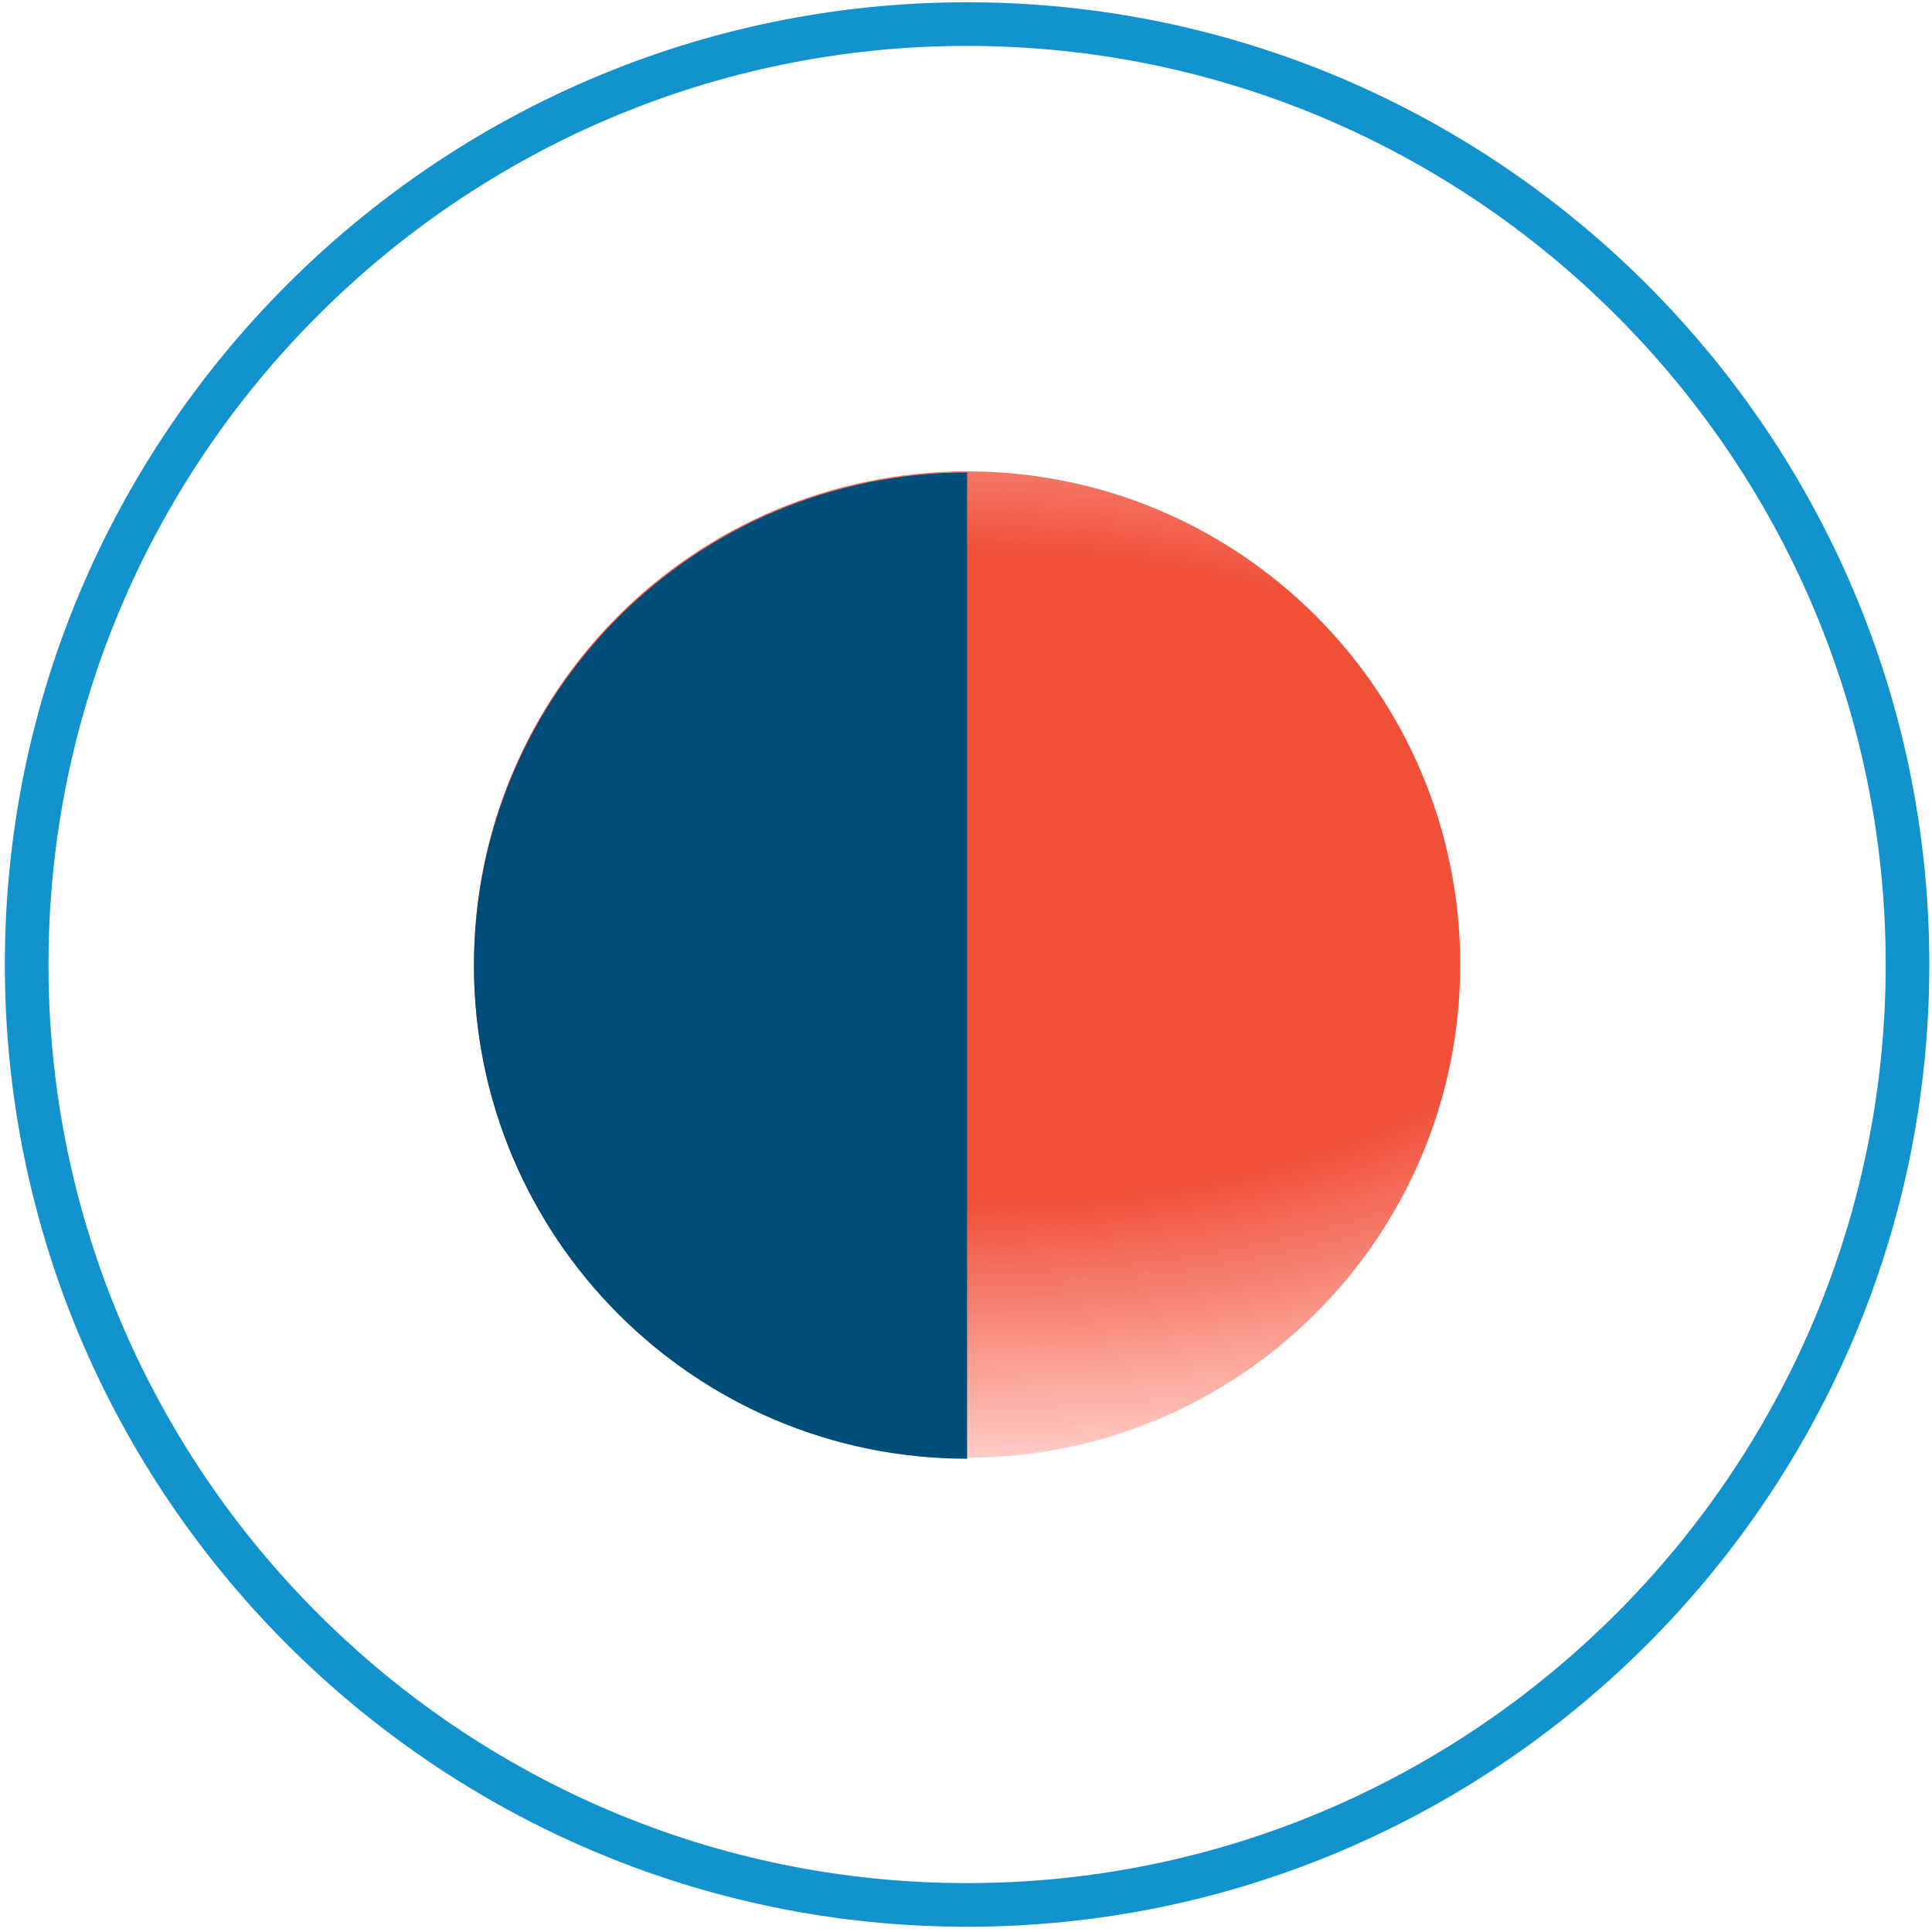
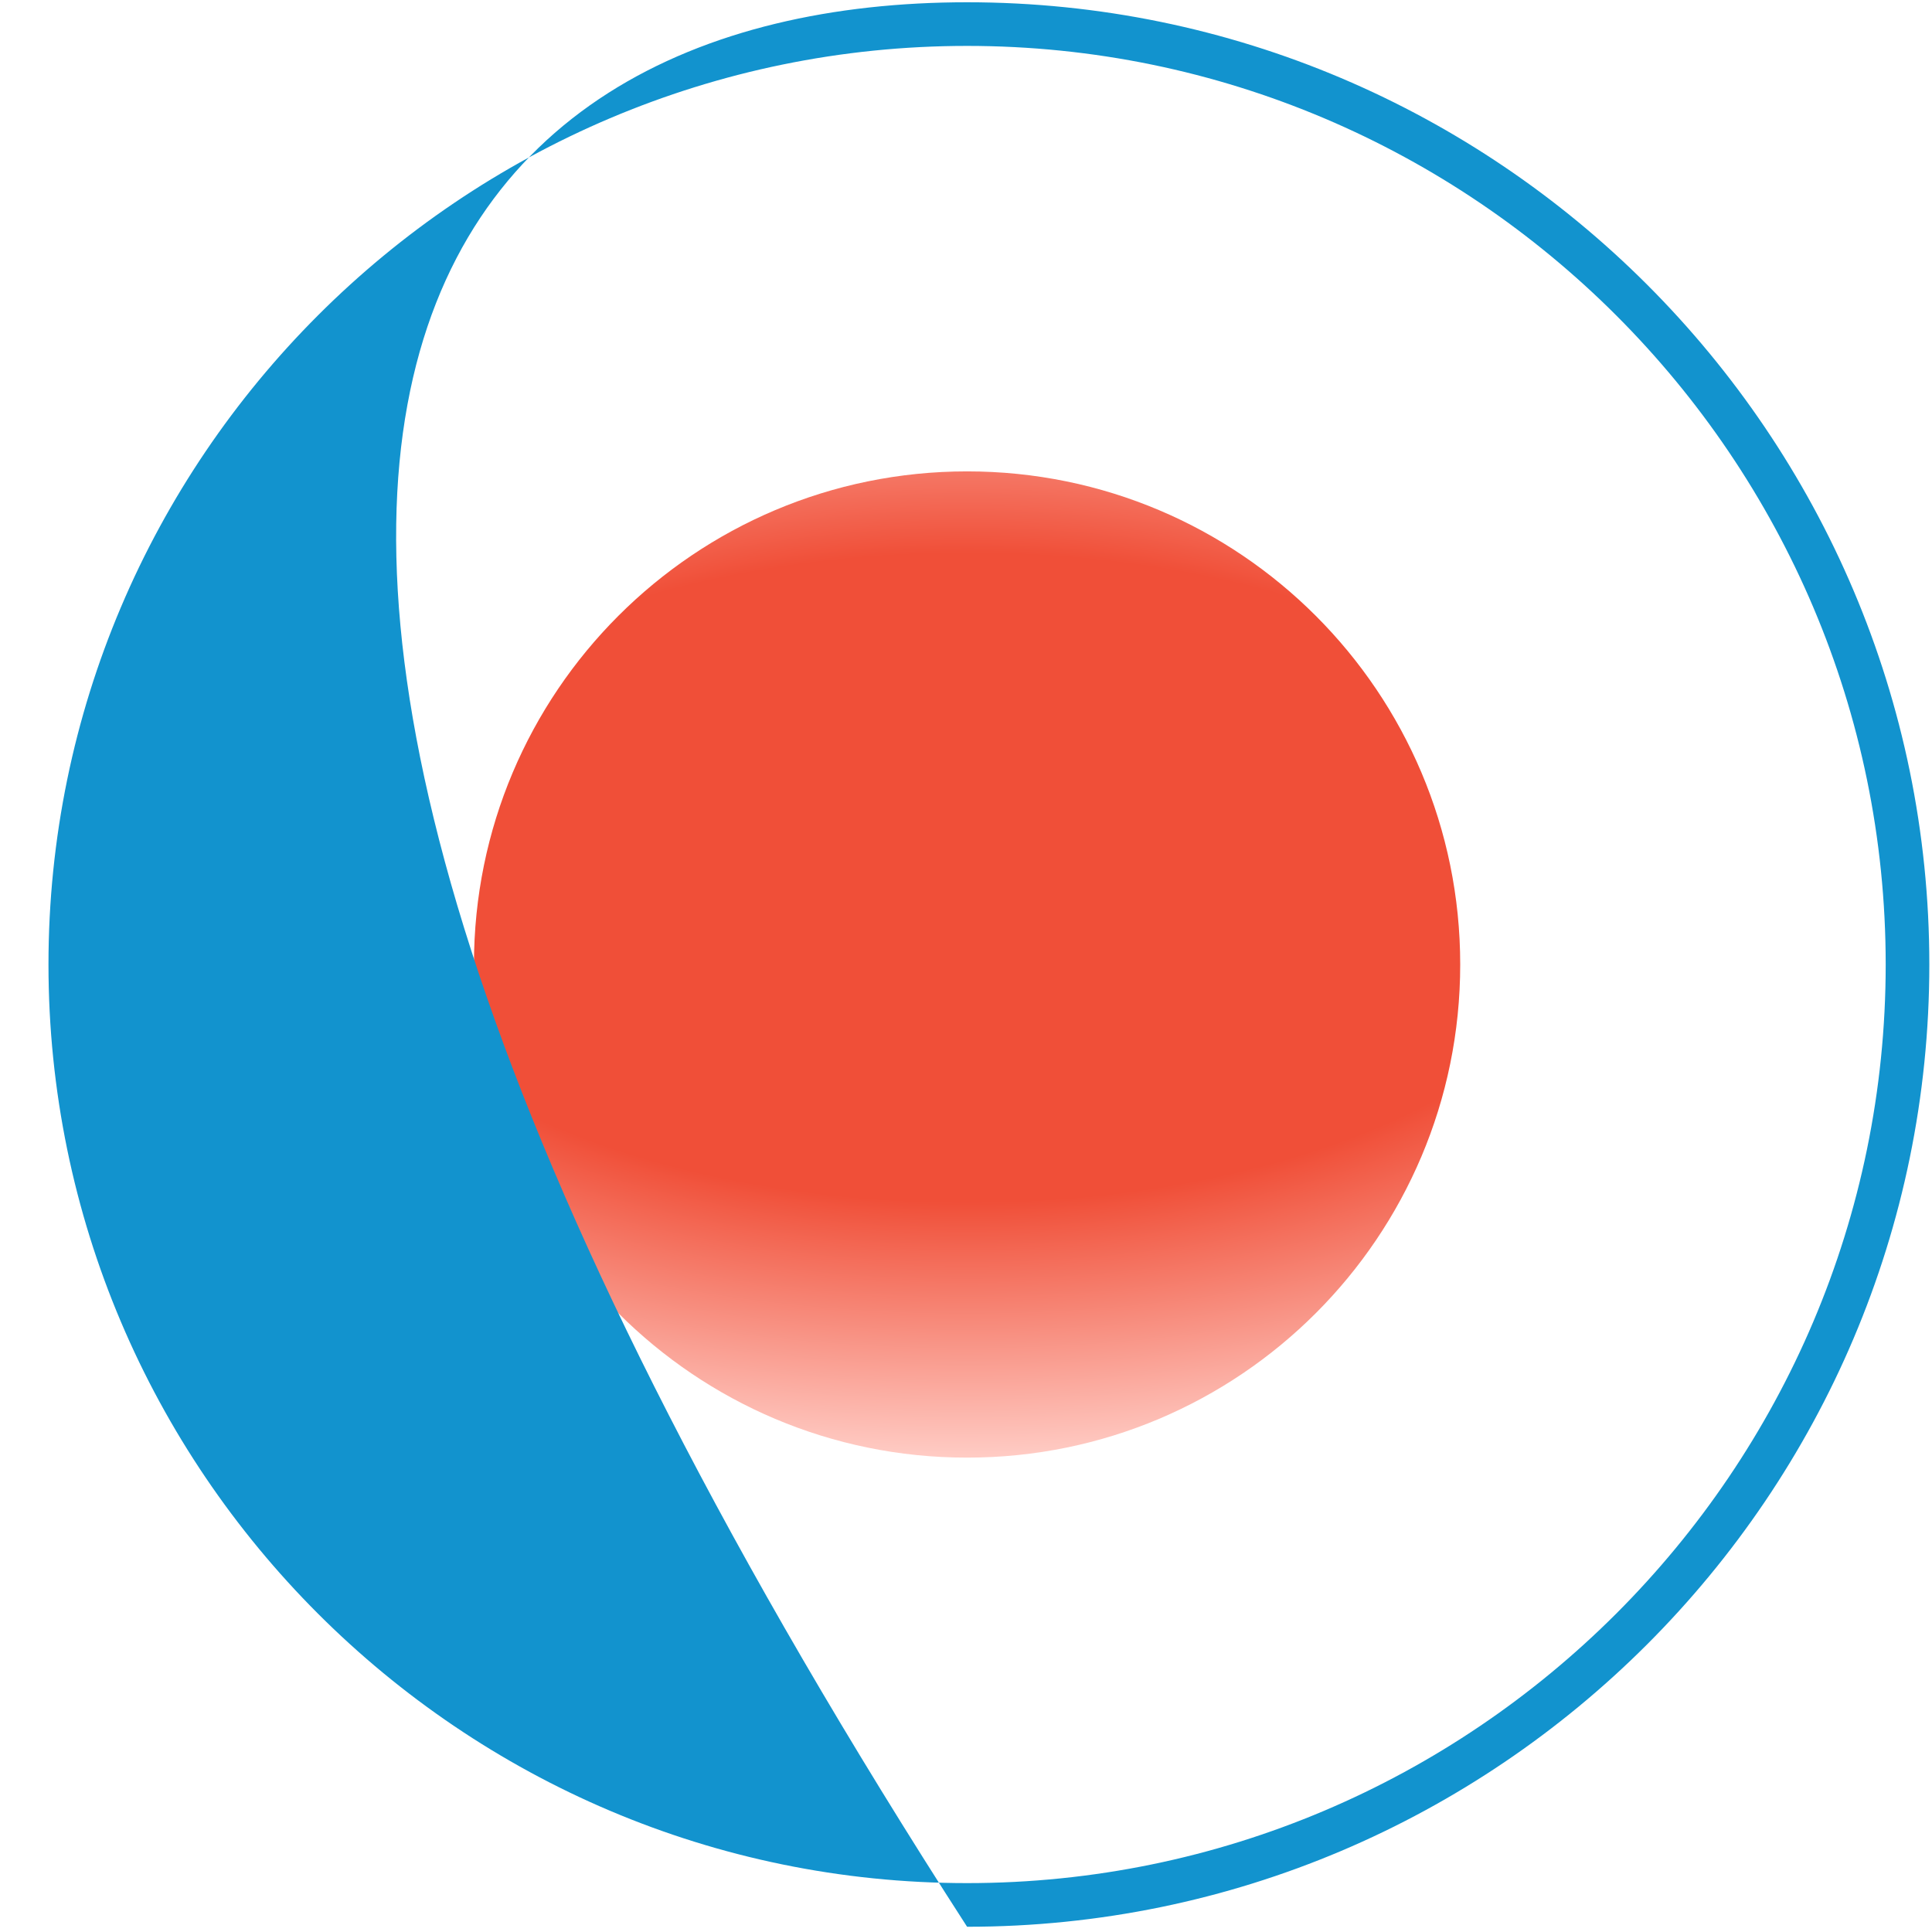
<svg xmlns="http://www.w3.org/2000/svg" width="217" height="217" viewBox="0 0 217 217" fill="none">
  <path d="M108.622 163.719C139.211 163.719 164.009 138.922 164.009 108.332C164.009 77.743 139.211 52.945 108.622 52.945C78.032 52.945 53.234 77.743 53.234 108.332C53.234 138.922 78.032 163.719 108.622 163.719Z" fill="url(#paint0_radial)" />
-   <path d="M108.622 163.843C77.987 163.843 53.234 138.968 53.234 108.456C53.234 77.944 78.11 53.068 108.622 53.068" fill="#004D7A" />
-   <path d="M108.622 216.411C49.068 216.411 0.543 167.886 0.543 108.333C0.543 48.78 49.068 0.255 108.622 0.255C168.175 0.255 216.7 48.78 216.7 108.333C216.7 167.886 168.175 216.411 108.622 216.411ZM108.622 5.156C51.764 5.156 5.445 51.476 5.445 108.333C5.445 165.19 51.764 211.509 108.622 211.509C165.479 211.509 211.799 165.19 211.799 108.333C211.799 51.476 165.479 5.156 108.622 5.156Z" fill="#1293CE" />
+   <path d="M108.622 216.411C0.543 48.78 49.068 0.255 108.622 0.255C168.175 0.255 216.7 48.78 216.7 108.333C216.7 167.886 168.175 216.411 108.622 216.411ZM108.622 5.156C51.764 5.156 5.445 51.476 5.445 108.333C5.445 165.19 51.764 211.509 108.622 211.509C165.479 211.509 211.799 165.19 211.799 108.333C211.799 51.476 165.479 5.156 108.622 5.156Z" fill="#1293CE" />
  <defs>
    <radialGradient id="paint0_radial" cx="0" cy="0" r="1" gradientUnits="userSpaceOnUse" gradientTransform="translate(108.621 98.622) rotate(90) scale(65.097 129.827)">
      <stop stop-color="#F04F38" />
      <stop offset="0.557" stop-color="#F04F38" />
      <stop offset="1" stop-color="#FFCDC6" />
    </radialGradient>
  </defs>
</svg>